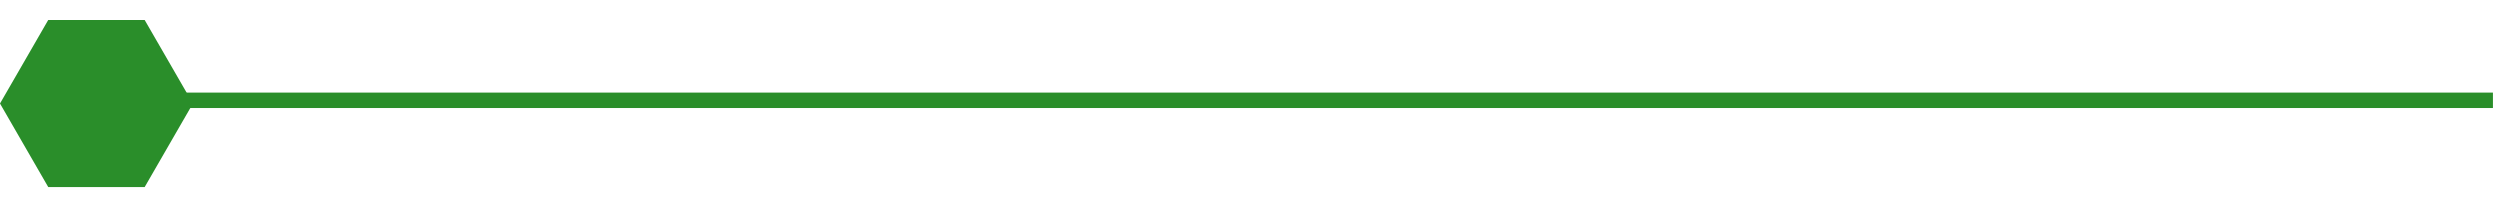
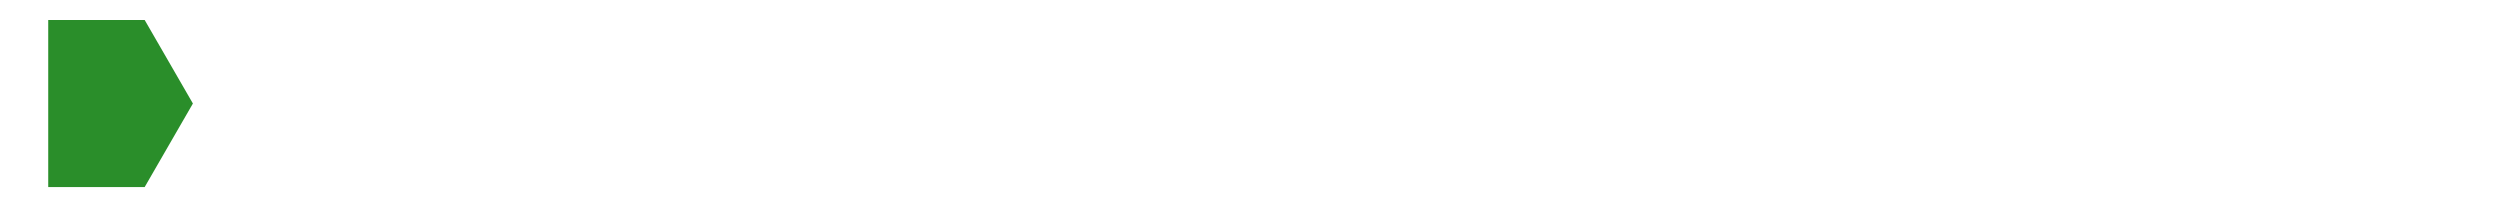
<svg xmlns="http://www.w3.org/2000/svg" width="324" height="26" viewBox="0 0 324 26" fill="none">
-   <path d="M25 13.416L18.75 24.241H6.25L0 13.416L6.25 2.591H18.75L25 13.416Z" fill="#2A8E2A" />
-   <line x1="23.084" y1="13" x2="323.084" y2="13" stroke="#2A8E2A" stroke-width="2" />
+   <path d="M25 13.416L18.75 24.241H6.25L6.25 2.591H18.75L25 13.416Z" fill="#2A8E2A" />
</svg>